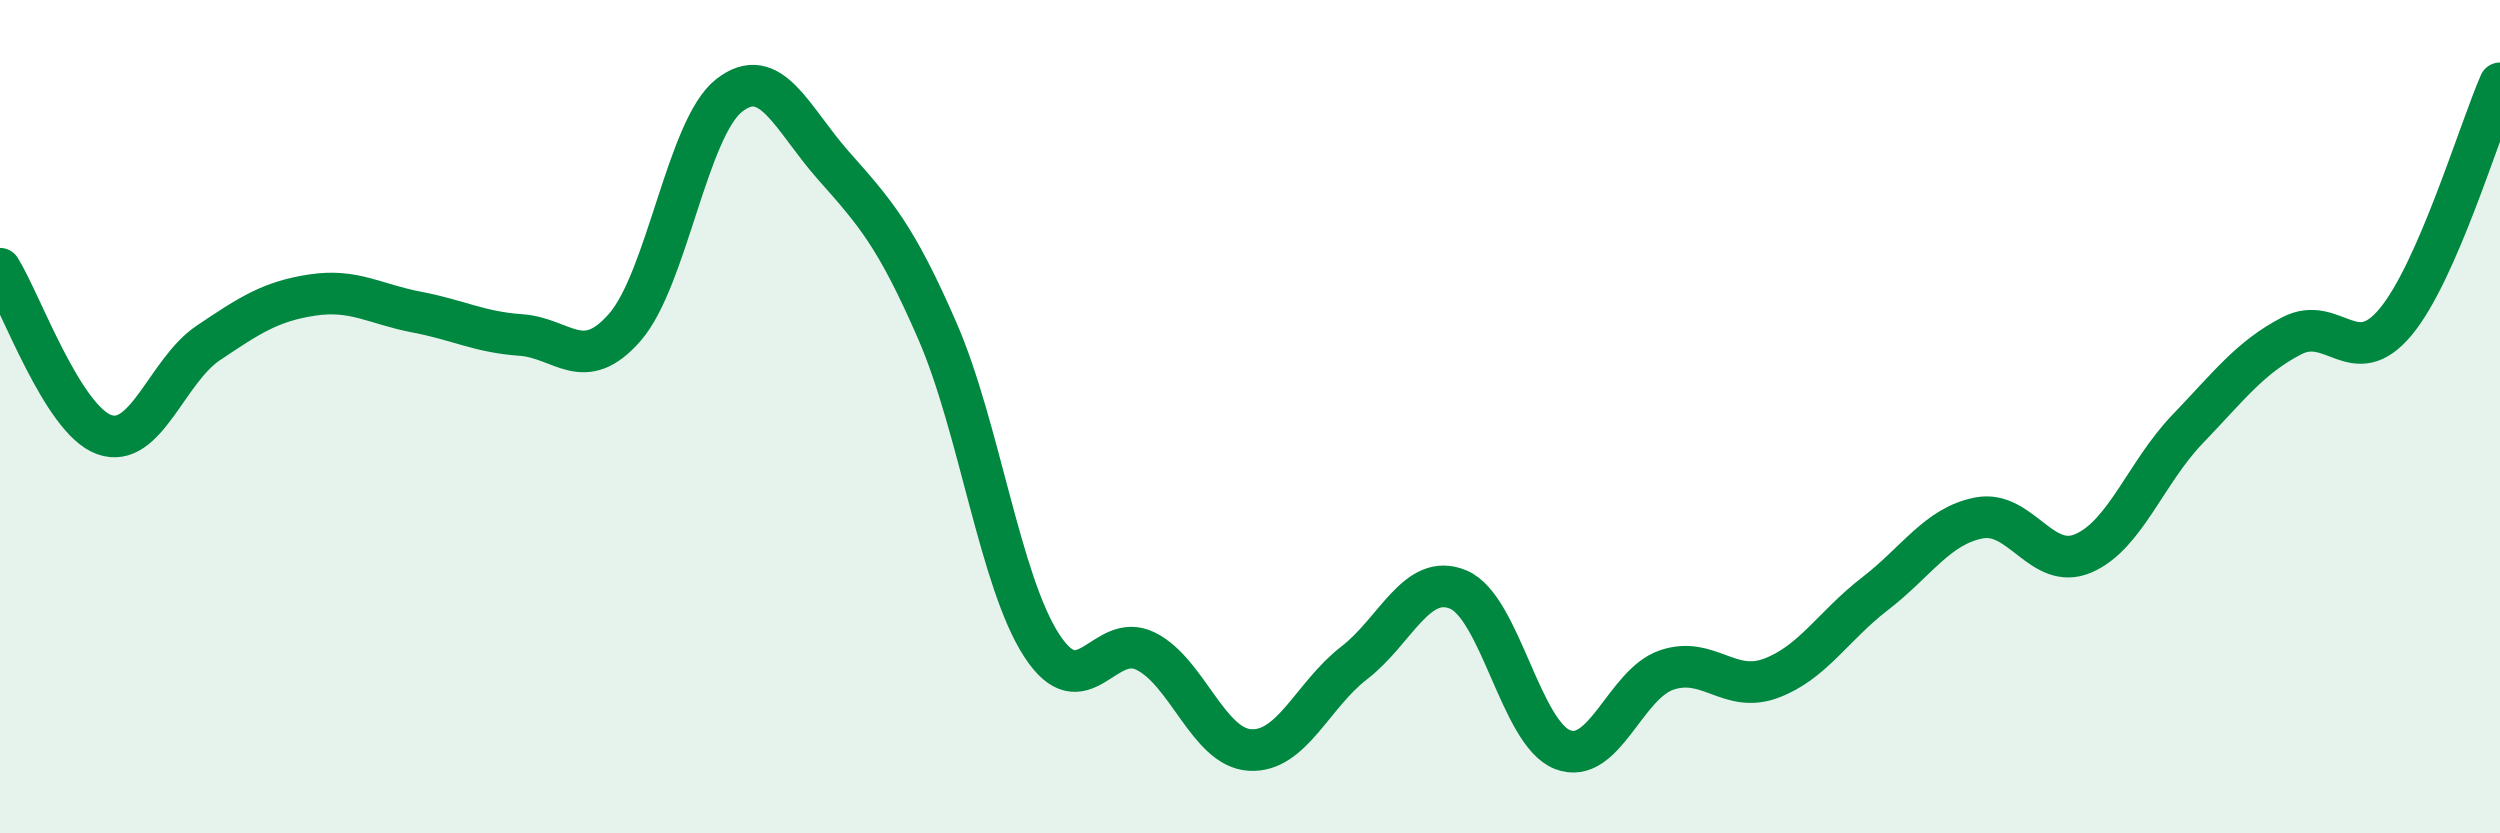
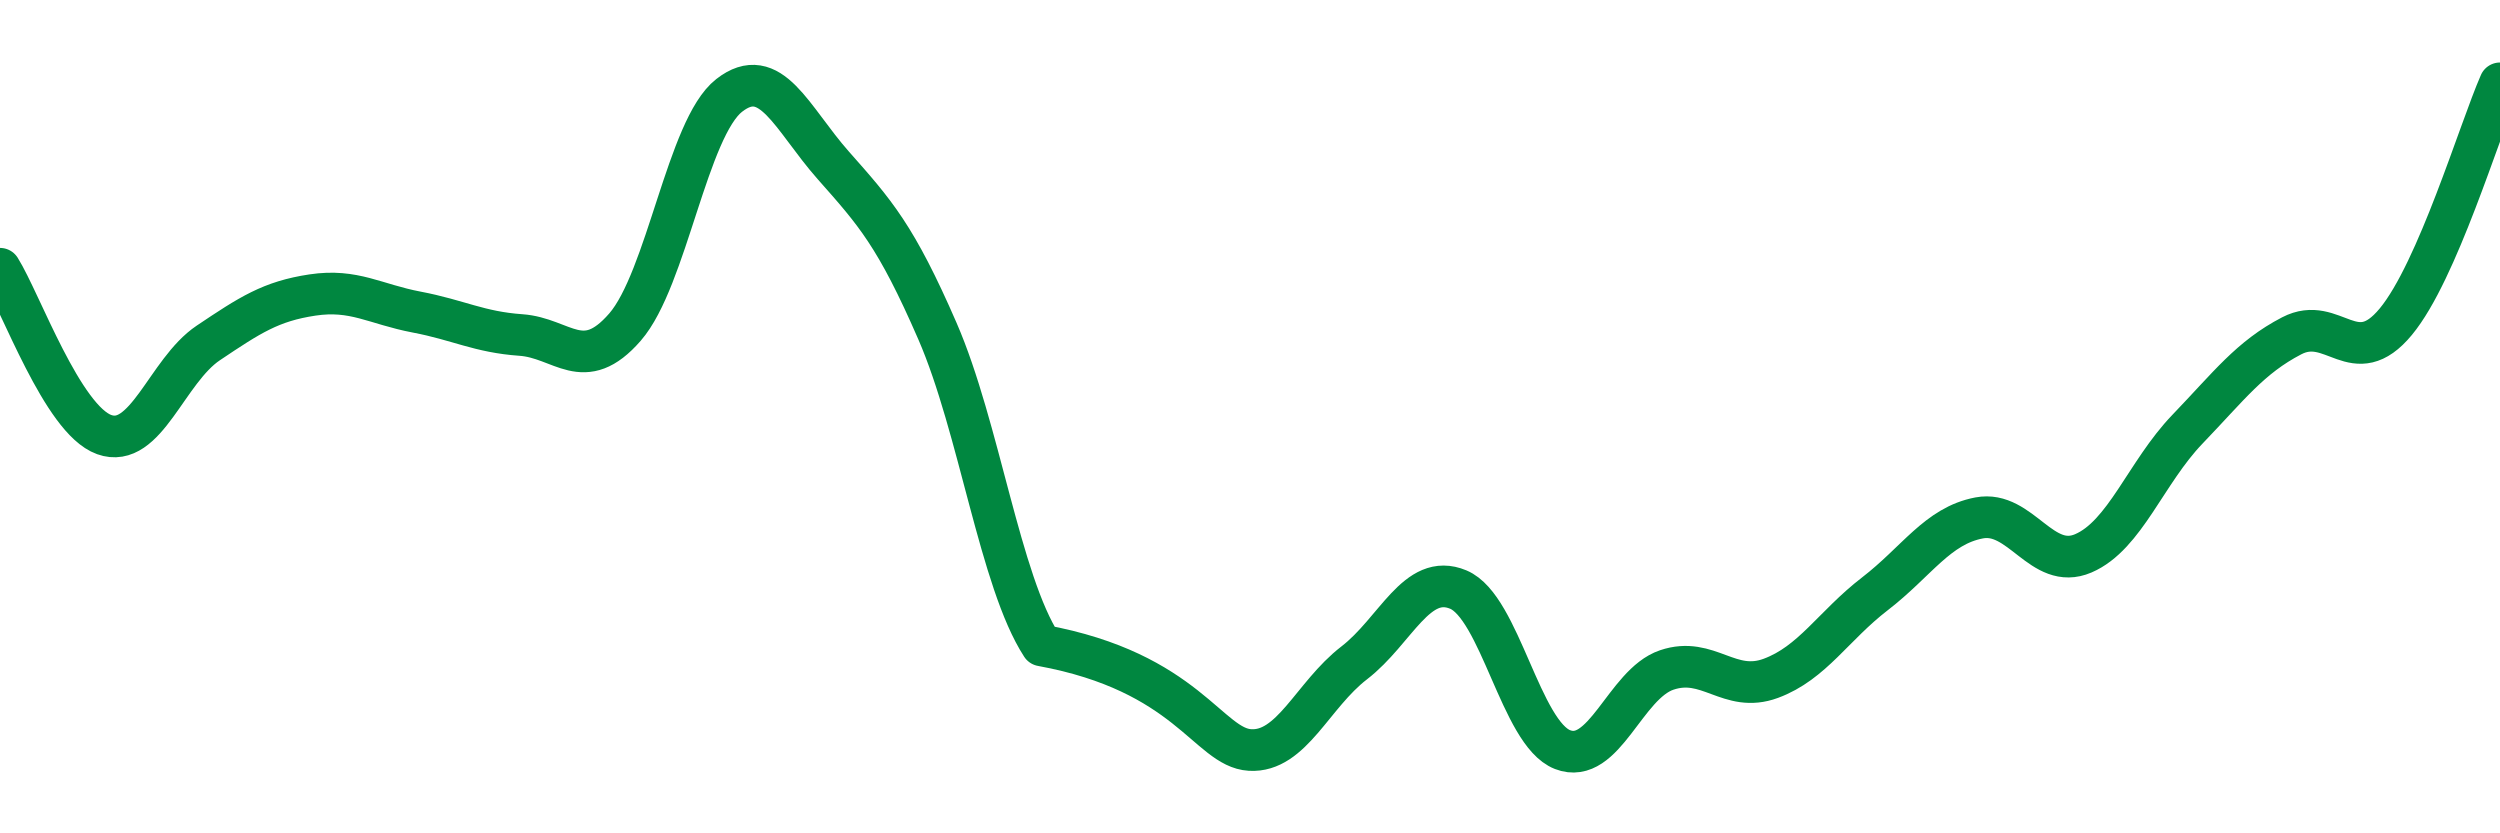
<svg xmlns="http://www.w3.org/2000/svg" width="60" height="20" viewBox="0 0 60 20">
-   <path d="M 0,6.45 C 0.5,7.25 1.5,10.07 2.5,10.43 C 3.5,10.79 4,8.9 5,8.23 C 6,7.56 6.5,7.23 7.5,7.08 C 8.5,6.93 9,7.3 10,7.49 C 11,7.68 11.5,7.97 12.5,8.04 C 13.5,8.11 14,9 15,7.85 C 16,6.7 16.5,3.07 17.5,2.29 C 18.5,1.51 19,2.84 20,3.97 C 21,5.1 21.5,5.65 22.5,7.95 C 23.5,10.25 24,13.95 25,15.49 C 26,17.03 26.5,15.13 27.5,15.63 C 28.5,16.13 29,17.94 30,18 C 31,18.06 31.5,16.68 32.5,15.91 C 33.5,15.14 34,13.73 35,14.15 C 36,14.57 36.5,17.6 37.5,17.99 C 38.5,18.38 39,16.42 40,16.08 C 41,15.74 41.5,16.65 42.5,16.28 C 43.5,15.91 44,15.02 45,14.25 C 46,13.48 46.5,12.62 47.5,12.43 C 48.5,12.24 49,13.71 50,13.28 C 51,12.85 51.5,11.34 52.5,10.3 C 53.5,9.26 54,8.58 55,8.06 C 56,7.54 56.5,8.93 57.5,7.72 C 58.5,6.51 59.5,3.14 60,2L60 20L0 20Z" fill="#008740" opacity="0.1" stroke-linecap="round" stroke-linejoin="round" />
-   <path d="M 0,6.45 C 0.5,7.25 1.5,10.07 2.5,10.43 C 3.5,10.79 4,8.9 5,8.23 C 6,7.56 6.5,7.23 7.5,7.08 C 8.5,6.93 9,7.3 10,7.49 C 11,7.68 11.5,7.97 12.5,8.04 C 13.5,8.11 14,9 15,7.85 C 16,6.7 16.5,3.07 17.5,2.29 C 18.5,1.51 19,2.84 20,3.97 C 21,5.1 21.5,5.65 22.5,7.95 C 23.5,10.25 24,13.95 25,15.49 C 26,17.03 26.5,15.13 27.5,15.63 C 28.5,16.13 29,17.94 30,18 C 31,18.06 31.5,16.68 32.5,15.91 C 33.5,15.14 34,13.73 35,14.15 C 36,14.57 36.5,17.6 37.5,17.99 C 38.5,18.38 39,16.42 40,16.08 C 41,15.74 41.5,16.65 42.5,16.28 C 43.5,15.91 44,15.02 45,14.25 C 46,13.48 46.5,12.62 47.5,12.43 C 48.5,12.24 49,13.71 50,13.28 C 51,12.85 51.5,11.34 52.5,10.3 C 53.5,9.26 54,8.58 55,8.06 C 56,7.54 56.5,8.93 57.5,7.72 C 58.5,6.51 59.5,3.14 60,2" stroke="#008740" stroke-width="1" fill="none" stroke-linecap="round" stroke-linejoin="round" />
+   <path d="M 0,6.45 C 0.5,7.25 1.5,10.07 2.5,10.43 C 3.5,10.79 4,8.9 5,8.23 C 6,7.56 6.5,7.23 7.5,7.08 C 8.5,6.93 9,7.3 10,7.49 C 11,7.68 11.5,7.97 12.5,8.04 C 13.5,8.11 14,9 15,7.85 C 16,6.7 16.5,3.07 17.5,2.29 C 18.5,1.51 19,2.84 20,3.97 C 21,5.1 21.5,5.65 22.5,7.95 C 23.5,10.25 24,13.95 25,15.49 C 28.5,16.13 29,17.94 30,18 C 31,18.06 31.5,16.68 32.5,15.91 C 33.5,15.14 34,13.73 35,14.15 C 36,14.57 36.5,17.6 37.5,17.99 C 38.5,18.38 39,16.42 40,16.08 C 41,15.74 41.5,16.65 42.5,16.28 C 43.5,15.91 44,15.02 45,14.25 C 46,13.48 46.5,12.62 47.5,12.43 C 48.5,12.24 49,13.71 50,13.28 C 51,12.85 51.5,11.34 52.5,10.3 C 53.5,9.26 54,8.58 55,8.06 C 56,7.54 56.5,8.93 57.5,7.72 C 58.5,6.51 59.5,3.14 60,2" stroke="#008740" stroke-width="1" fill="none" stroke-linecap="round" stroke-linejoin="round" />
</svg>